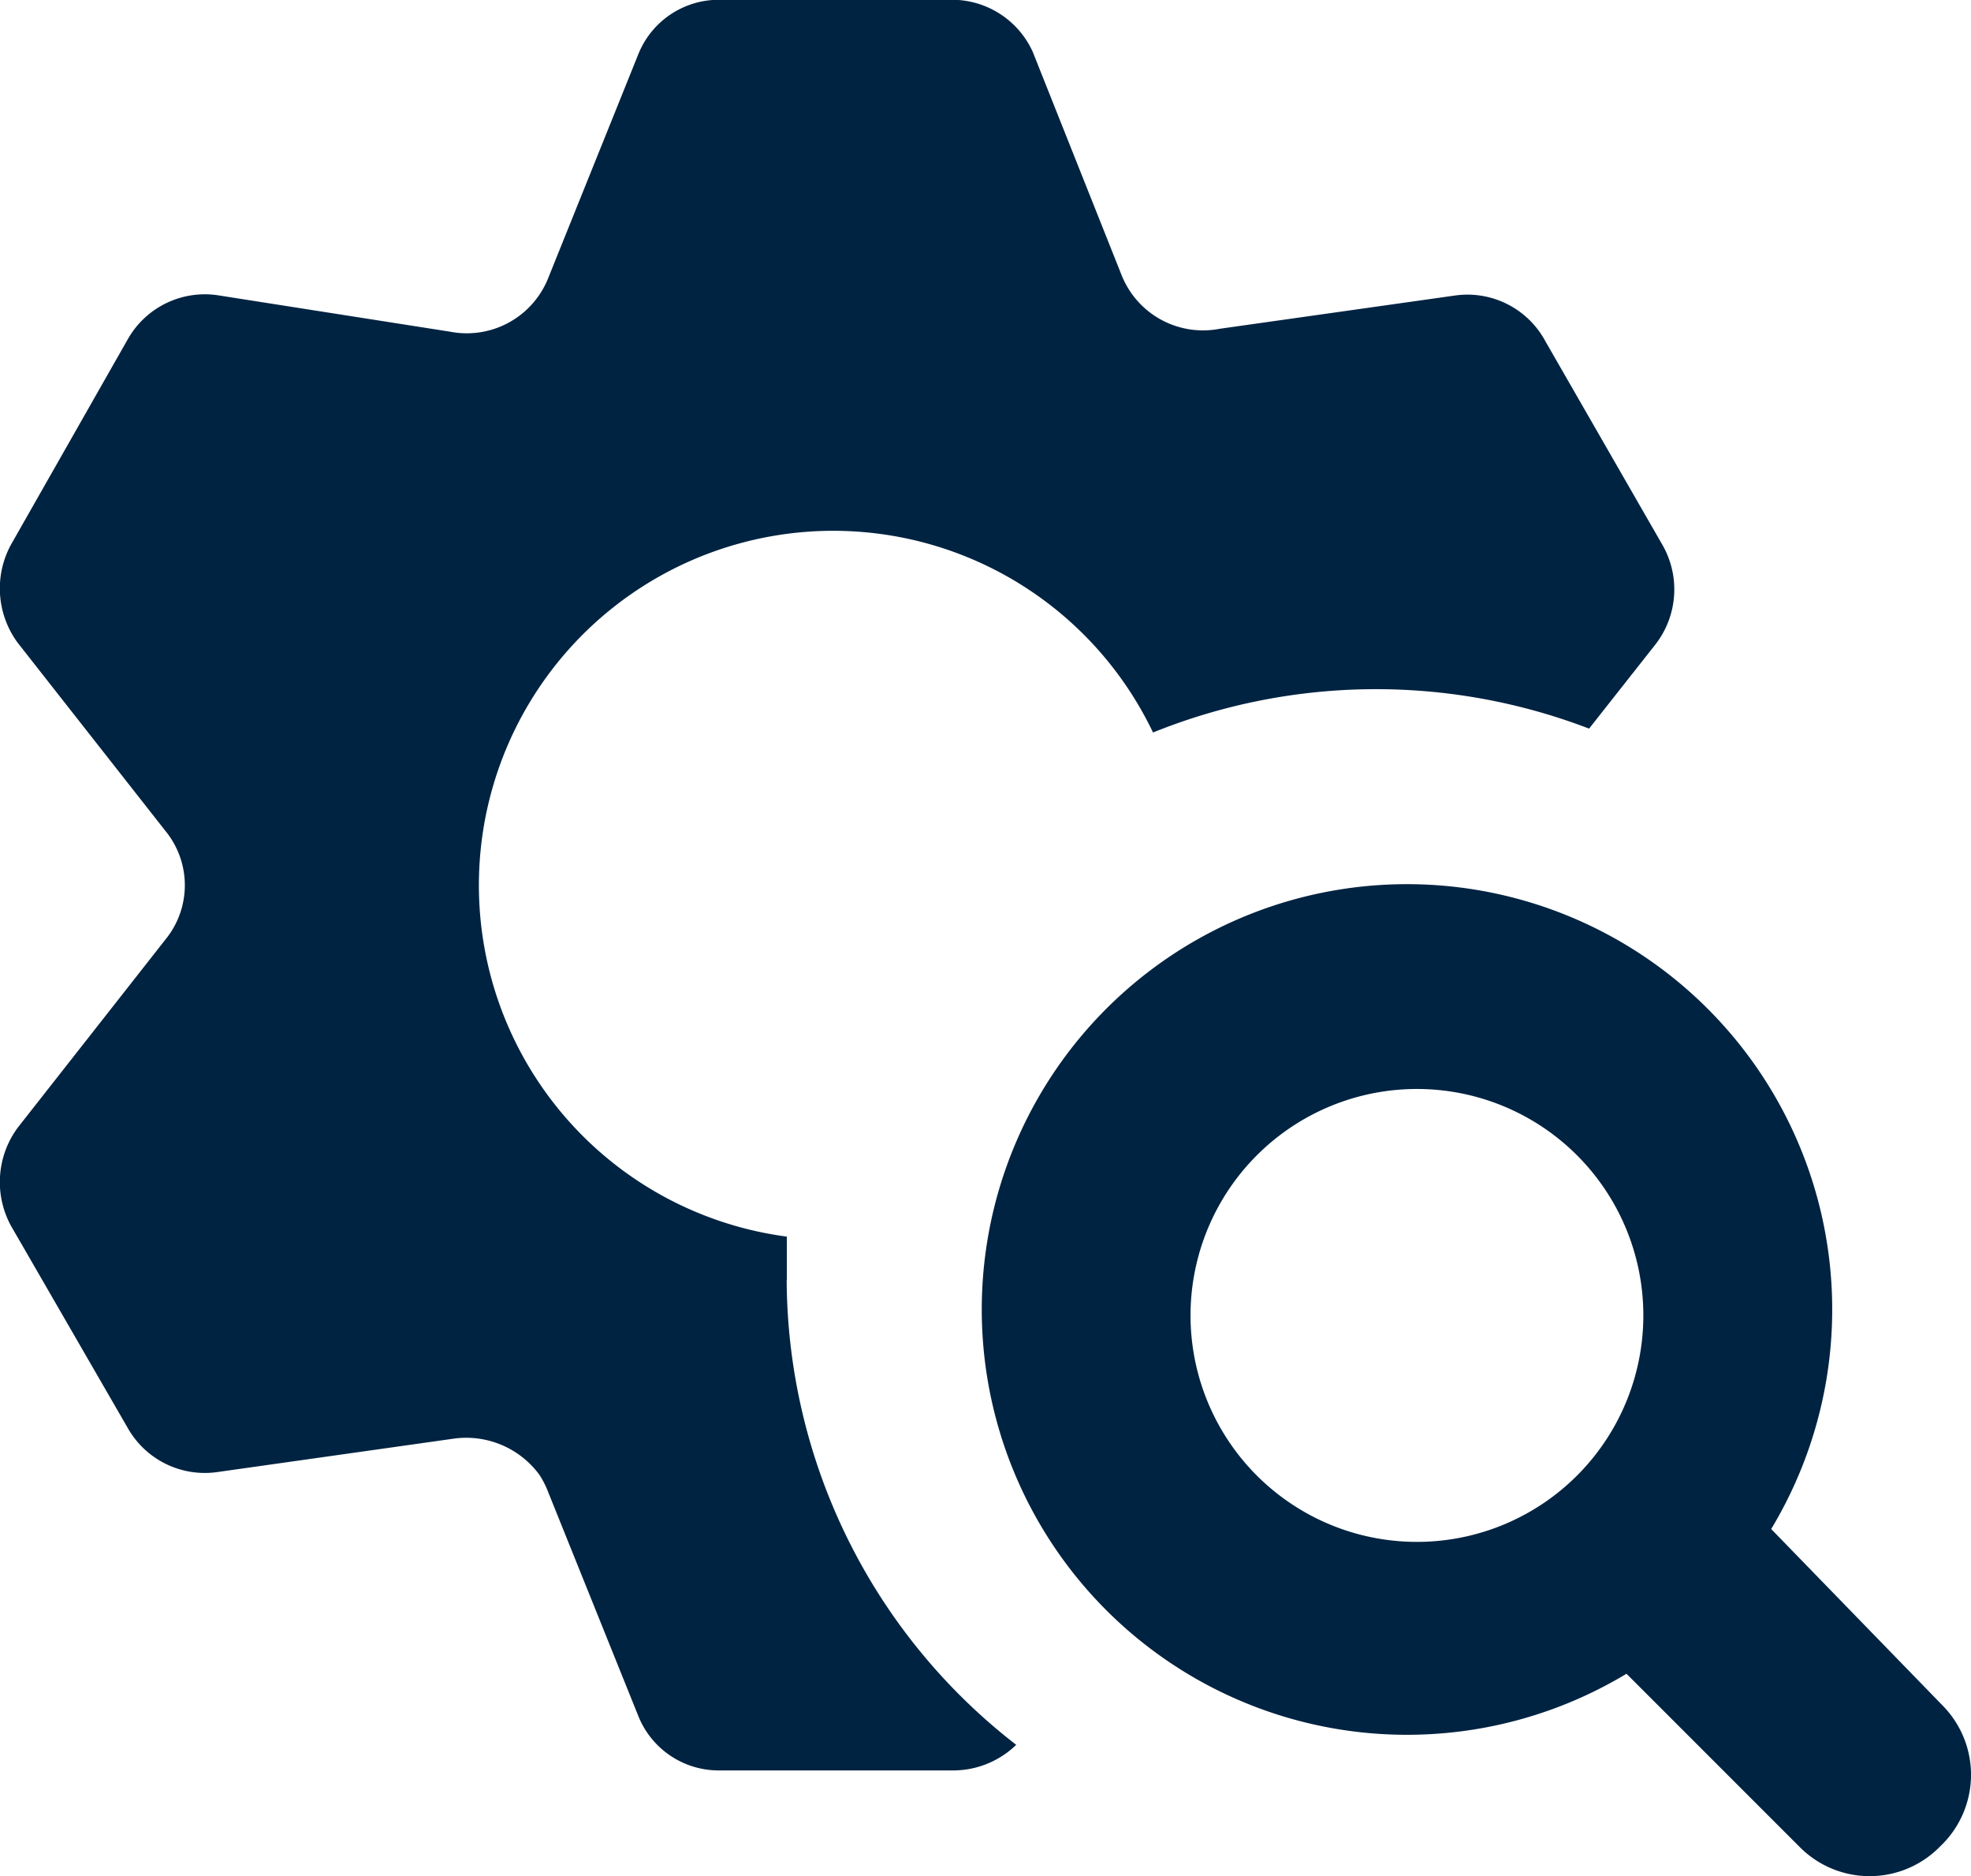
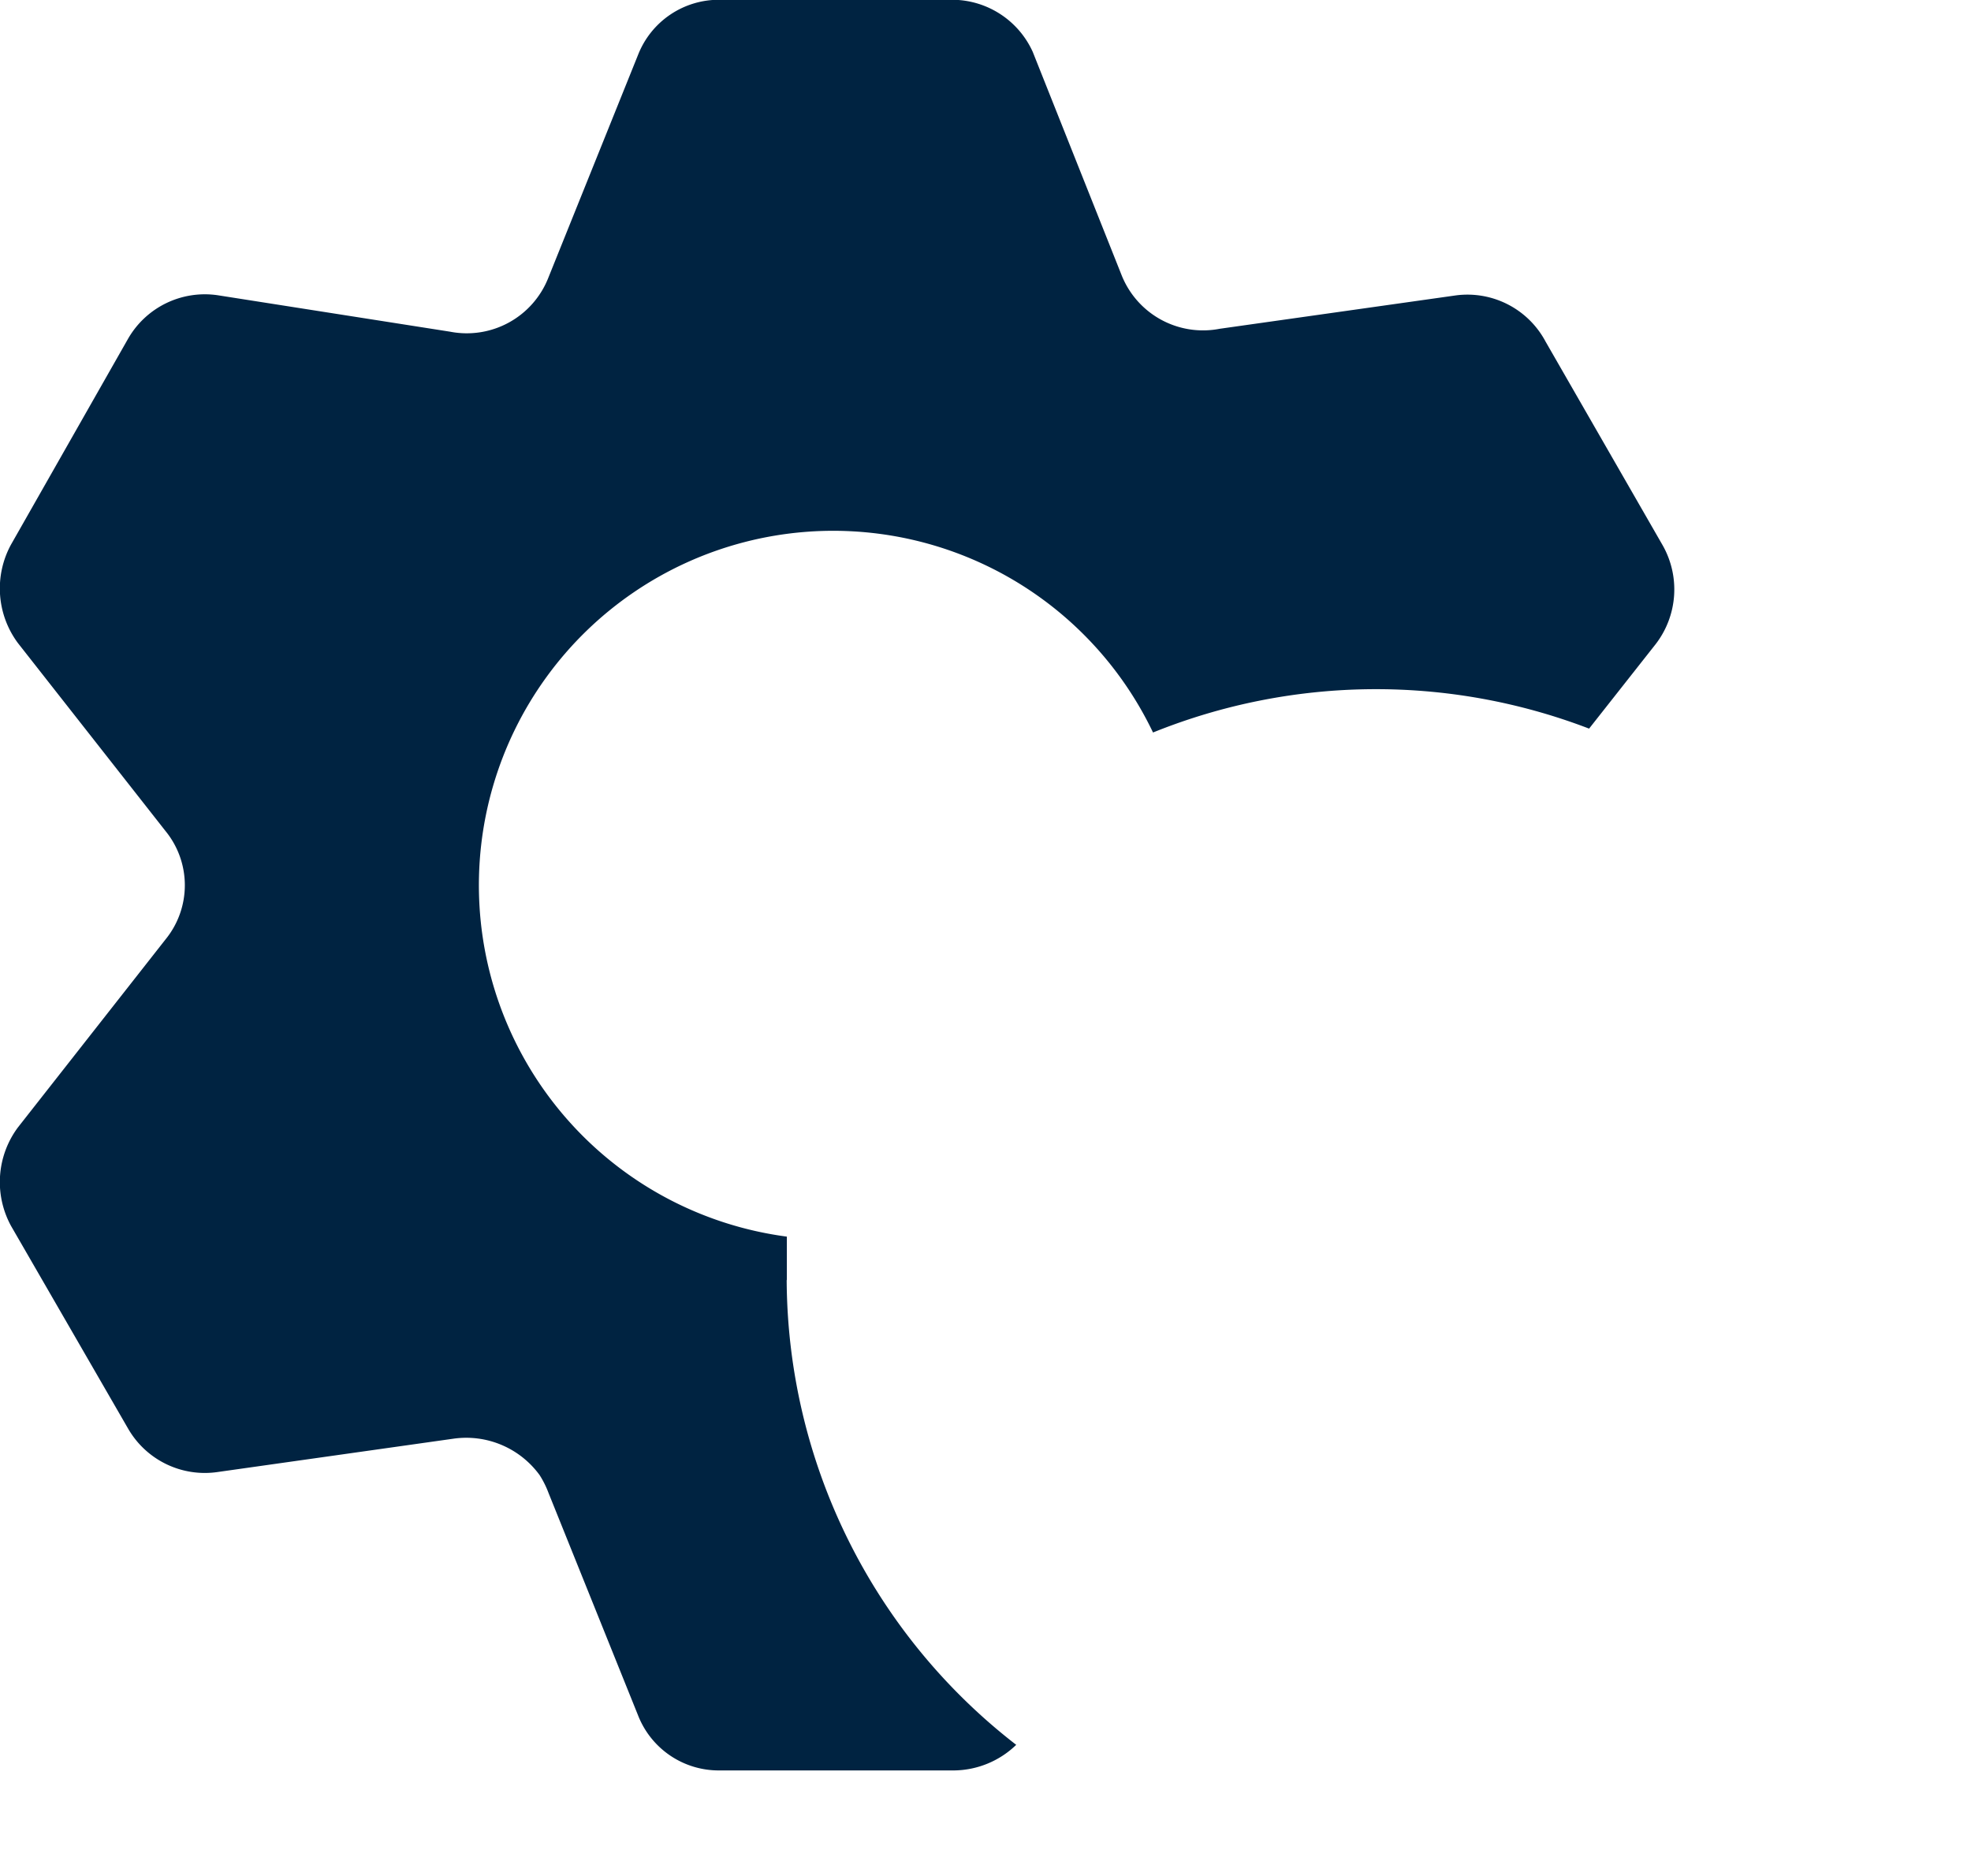
<svg xmlns="http://www.w3.org/2000/svg" id="Component_4_1" data-name="Component 4 – 1" width="47.228" height="44.946" viewBox="0 0 47.228 44.946">
-   <path id="Path_32" data-name="Path 32" d="M534.609,1343.135l-4.033-4.151a10.189,10.189,0,1,0-3.467,3.467l4.151,4.151a2.359,2.359,0,0,0,3.336.014l.013-.014a2.361,2.361,0,0,0,.127-3.335c-.041-.045-.084-.088-.127-.132m-16.51-5.591a5.425,5.425,0,1,1,.312.312q-.162-.148-.312-.312" transform="translate(-488.136 -1302.354)" fill="#002341" />
  <path id="Path_33" data-name="Path 33" d="M506.99,1333.016v-1.037a8.491,8.491,0,1,1,8.774-12.077,14.269,14.269,0,0,1,10.449-.093l1.6-2.03a2.146,2.146,0,0,0,.165-2.358l-2.807-4.882a2.121,2.121,0,0,0-2.146-1.109l-5.661.8a2.1,2.1,0,0,1-2.359-1.3l-2.122-5.331a2.124,2.124,0,0,0-1.887-1.25h-5.614a2.077,2.077,0,0,0-1.958,1.321l-2.146,5.33a2.1,2.1,0,0,1-2.358,1.3l-5.567-.873a2.121,2.121,0,0,0-2.146,1.038L488.4,1315.4a2.194,2.194,0,0,0,.165,2.359l3.538,4.505a2.052,2.052,0,0,1,0,2.594l-3.538,4.505a2.194,2.194,0,0,0-.165,2.359l2.807,4.859a2.121,2.121,0,0,0,2.146,1.037l5.661-.8a2.175,2.175,0,0,1,2.052.874,2.27,2.27,0,0,1,.212.424l2.146,5.33a2.075,2.075,0,0,0,1.958,1.321H511a2.174,2.174,0,0,0,1.486-.613,14.152,14.152,0,0,1-5.5-11.133" transform="translate(-488.136 -1302.354)" fill="#002341" />
</svg>